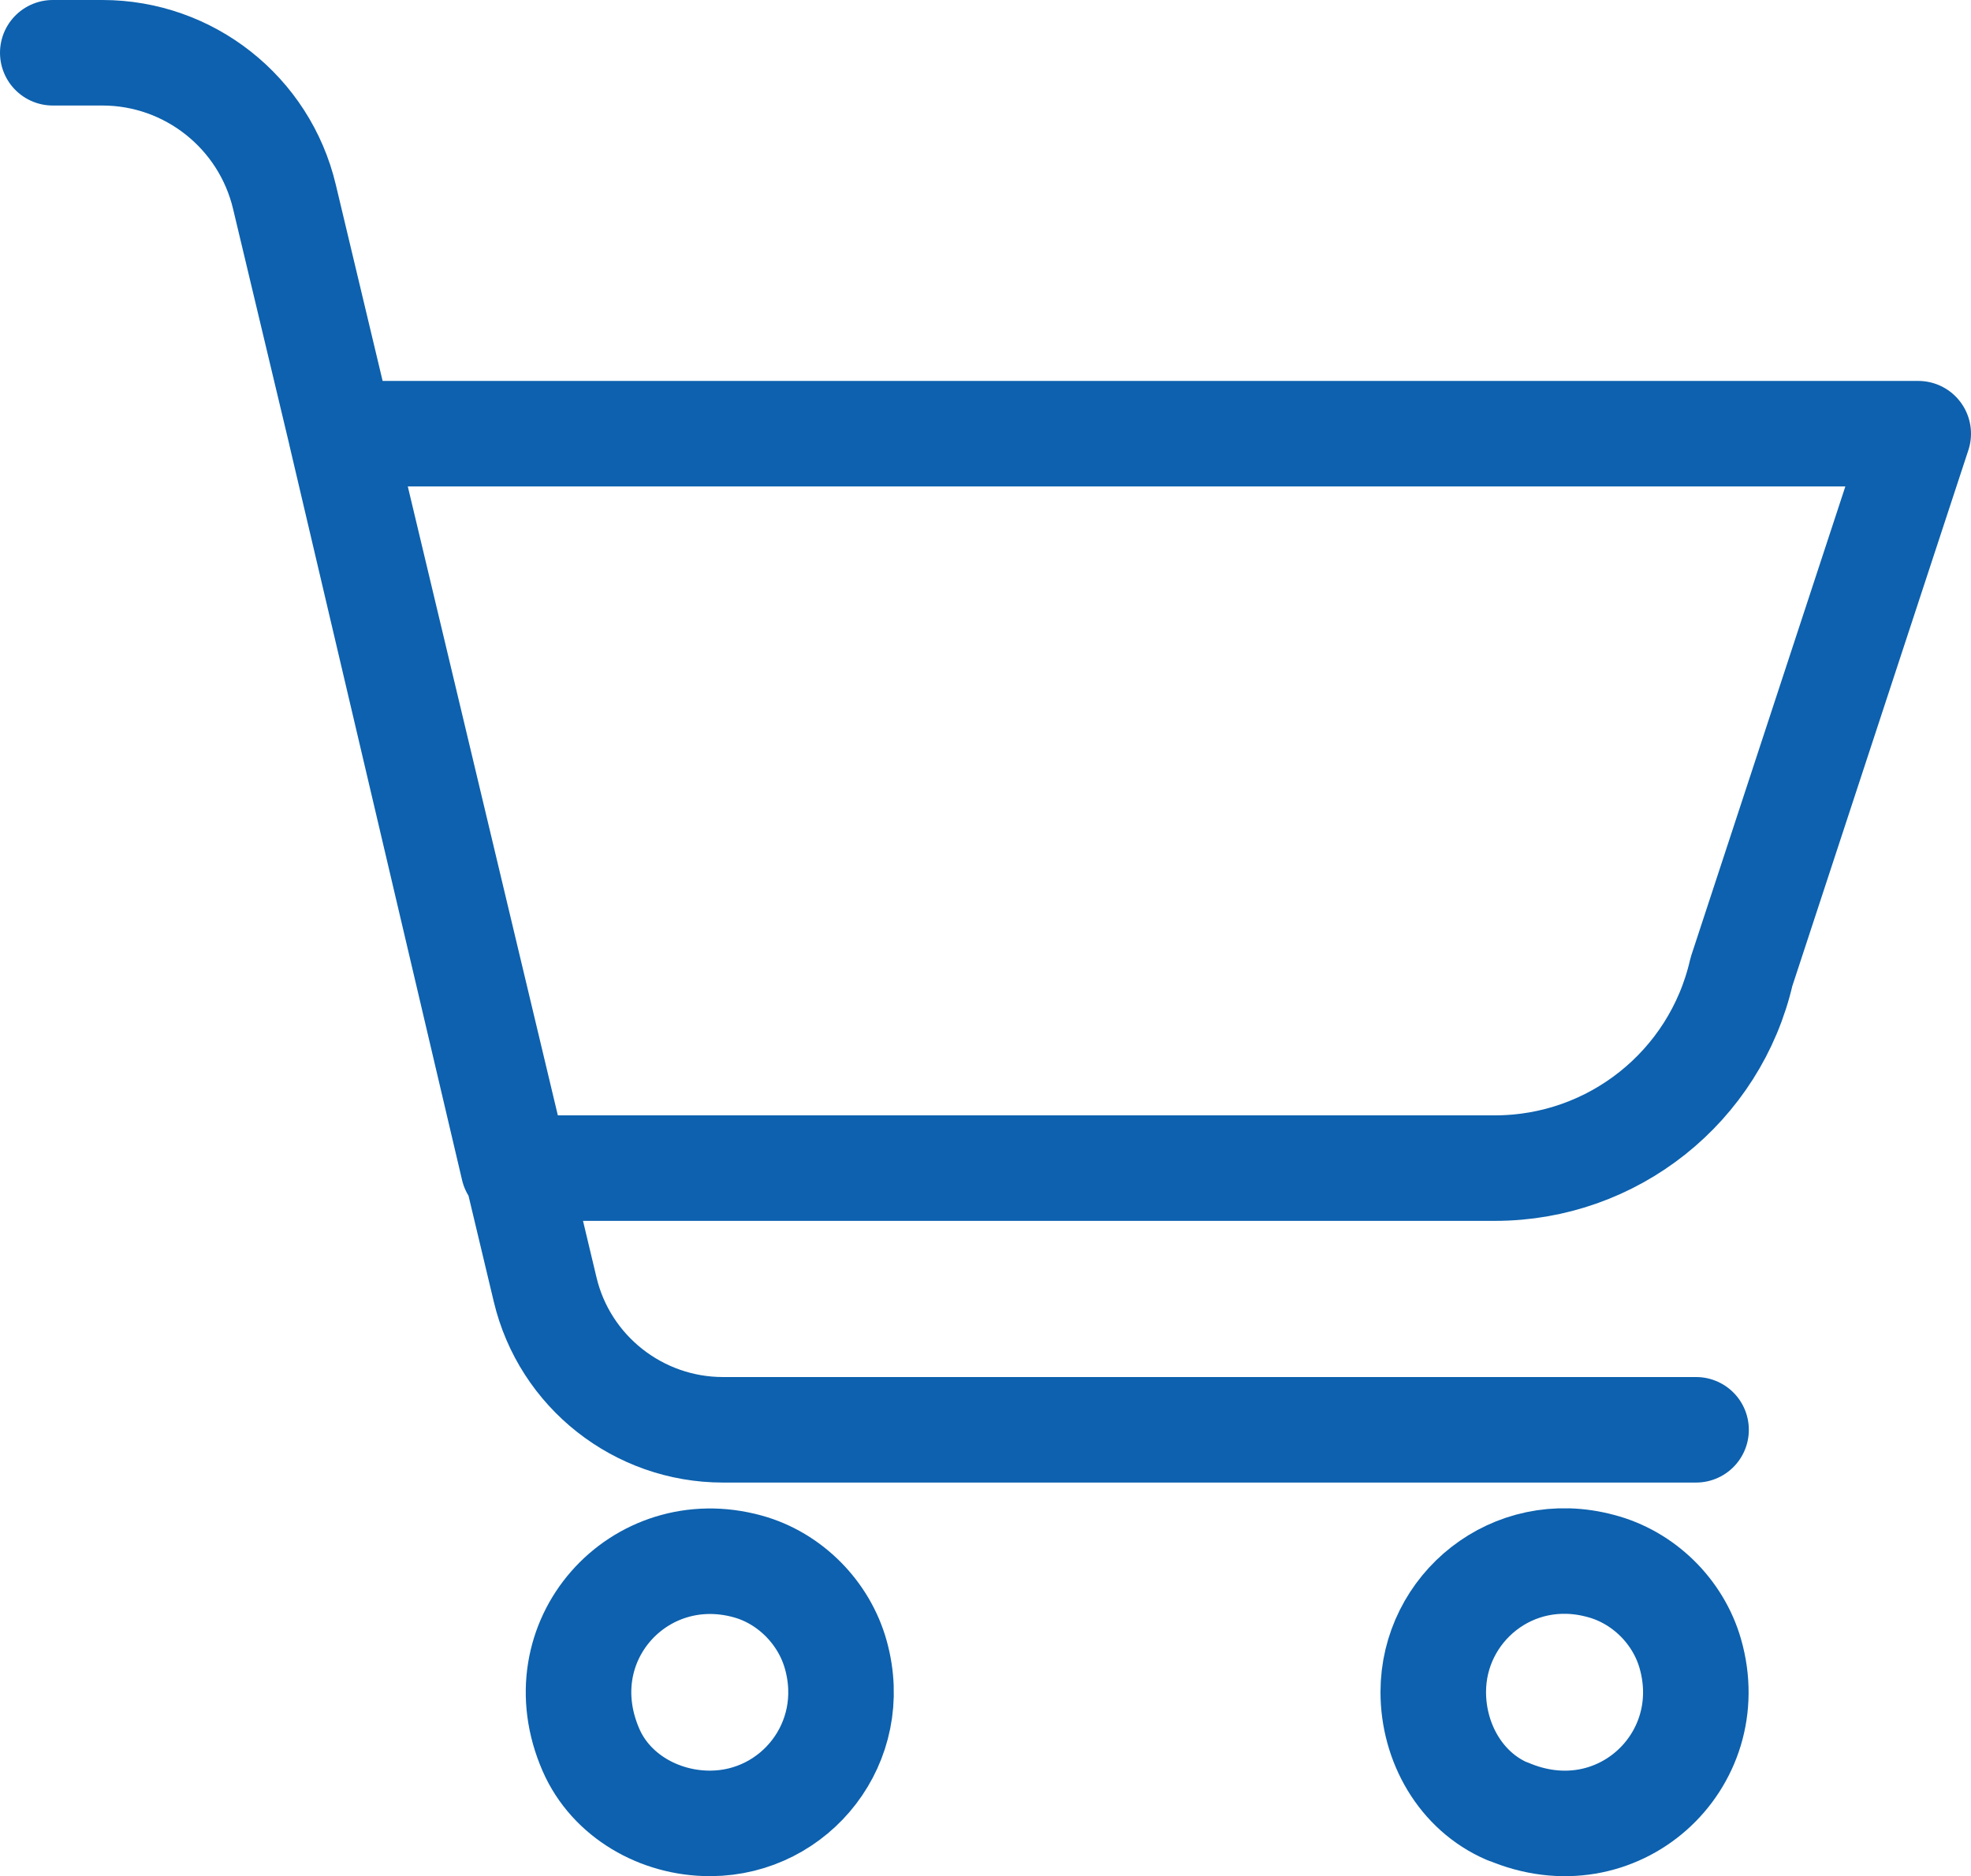
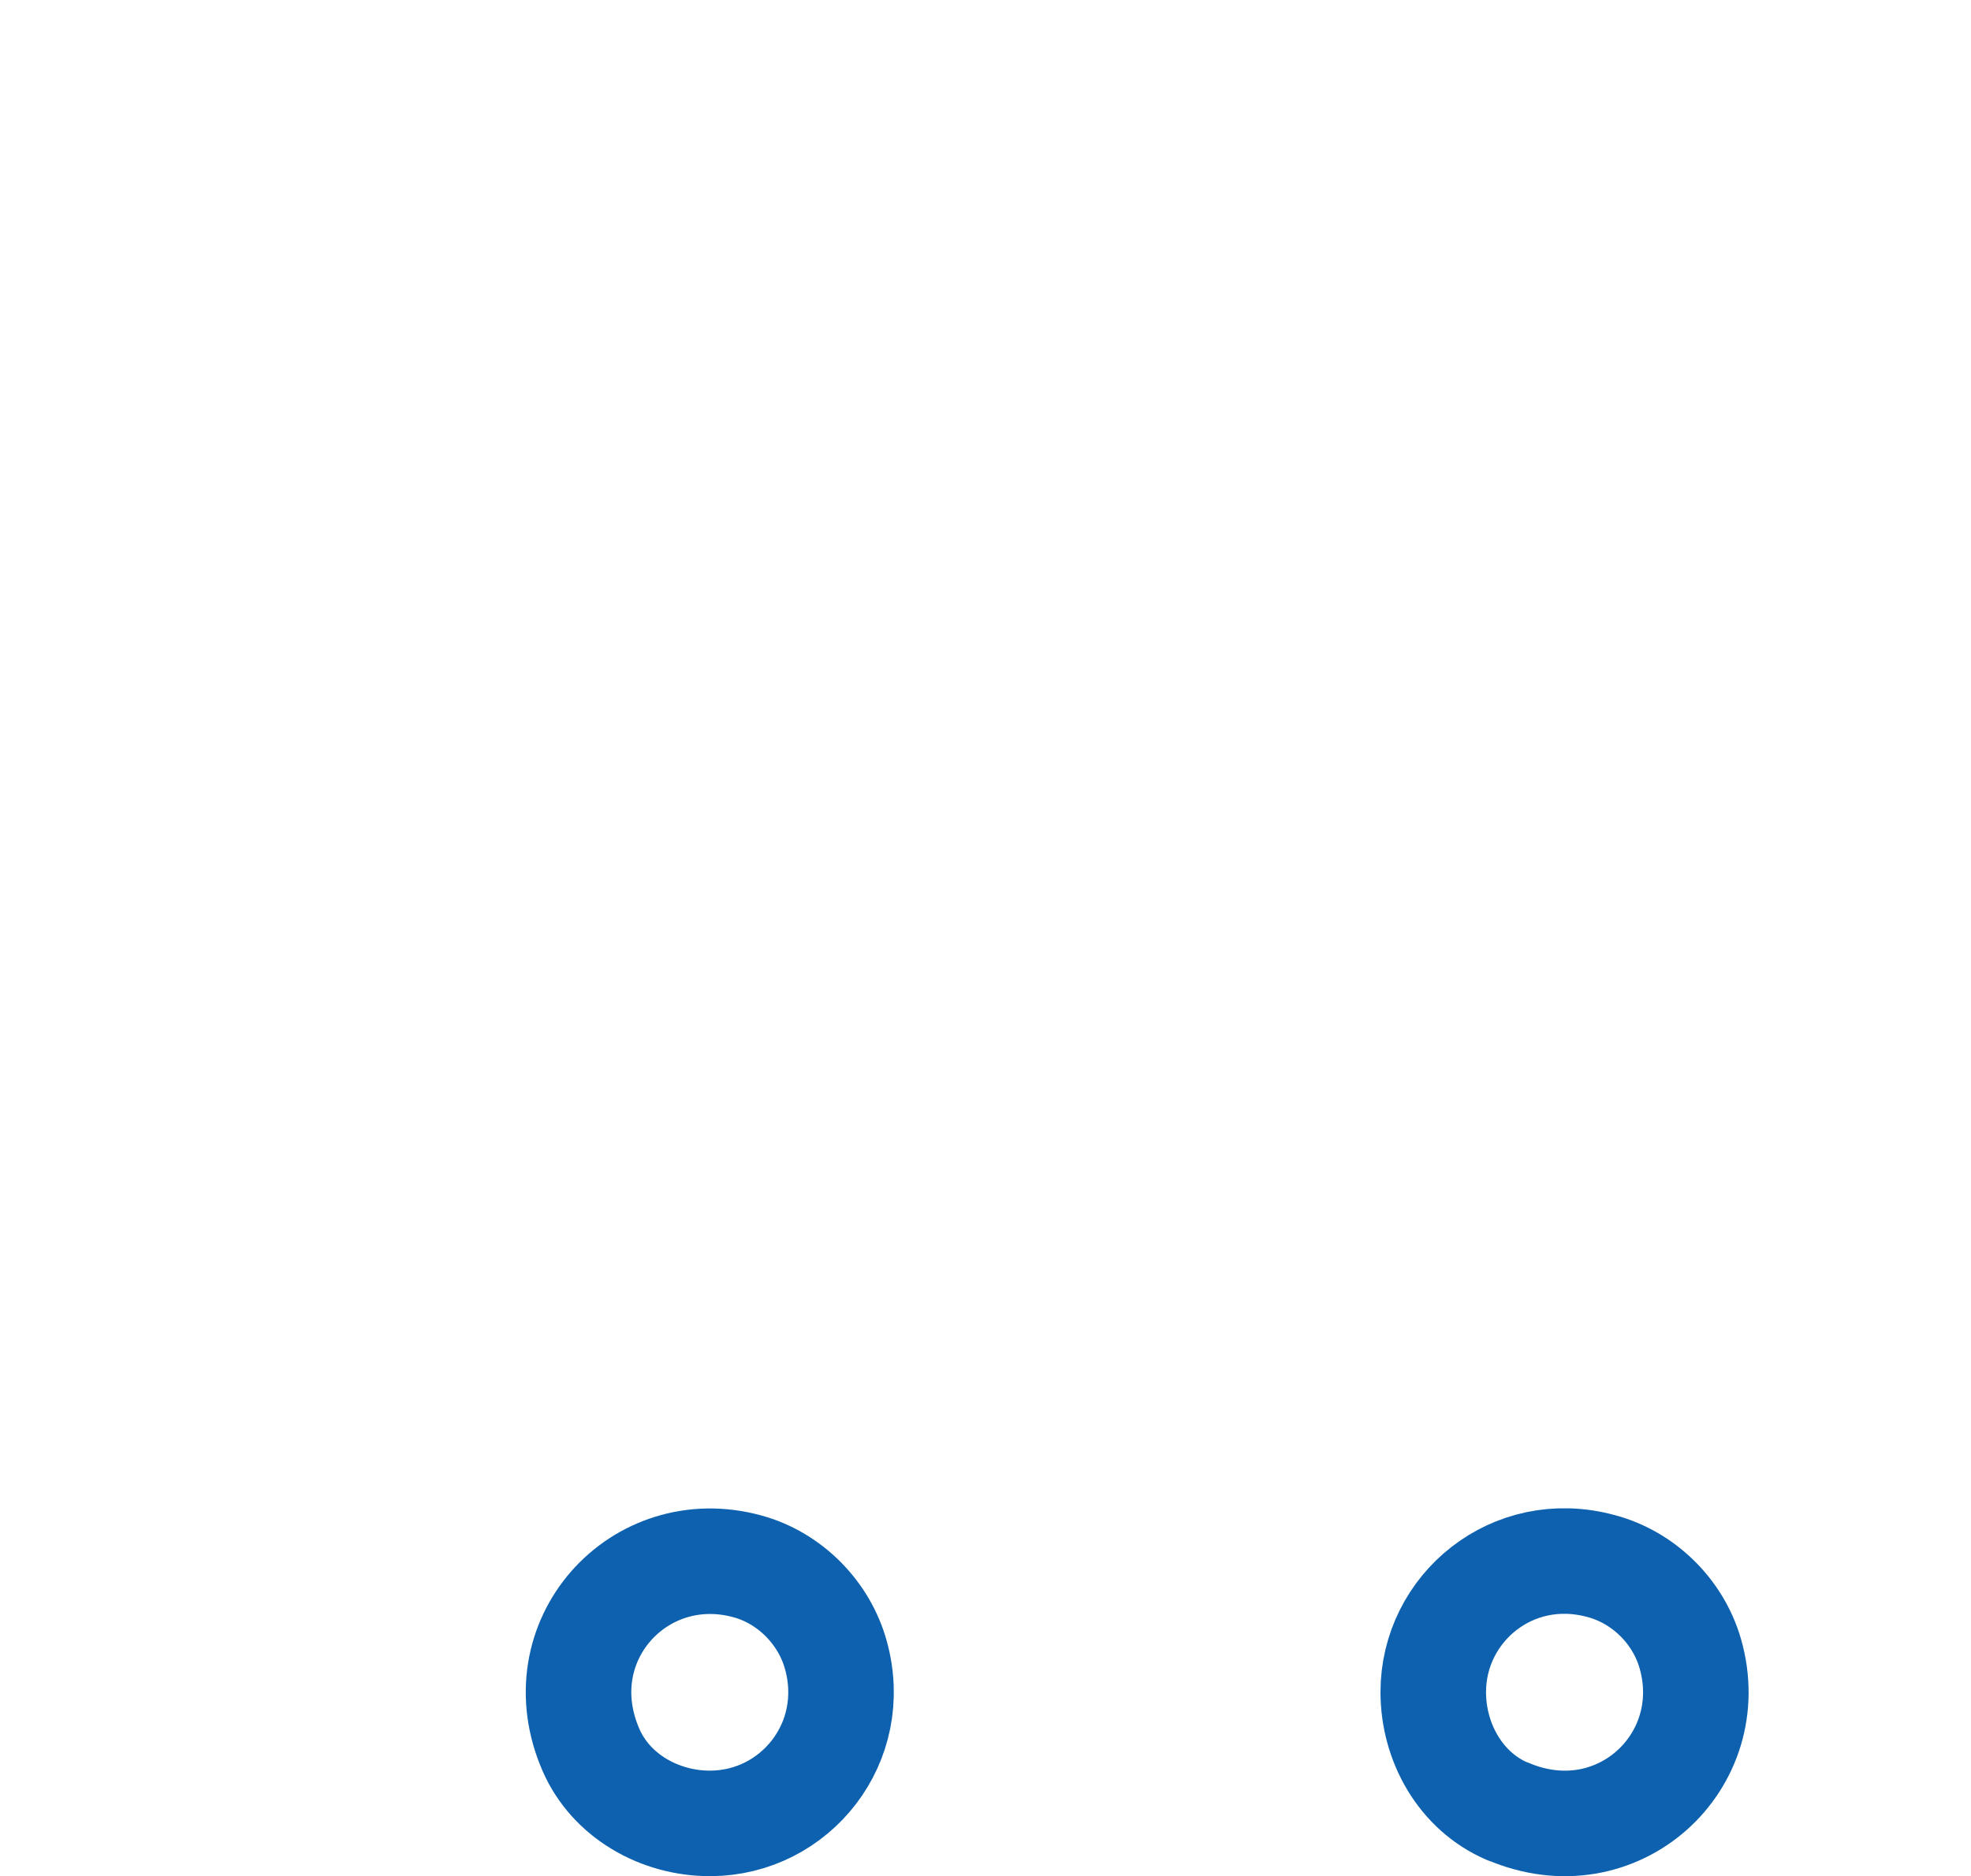
<svg xmlns="http://www.w3.org/2000/svg" id="_レイヤー_2" viewBox="0 0 37.35 35.56">
  <defs>
    <style>.cls-1{fill:none;stroke:#0d61ae;stroke-linecap:round;stroke-linejoin:round;stroke-width:2px;}</style>
  </defs>
  <g id="_レイヤー_1-2">
    <g id="_グループ_165">
-       <path id="_パス_9" class="cls-1" d="m32.14,27.1H13.7c-1.6,0-3-1.1-3.37-2.66L5.39,3.73c-.38-1.6-1.81-2.73-3.45-2.73h-.94m5.46,7.22h29.89l-3.35,10.2c-.5,2.18-2.44,3.72-4.67,3.72H9.73l-3.27-13.92Z" />
      <path id="_パス_10" class="cls-1" d="m28.57,34.33c2.07.89,4.05-.94,3.46-2.99-.23-.8-.89-1.45-1.7-1.66-1.67-.45-3.17.8-3.17,2.39h0c0,.96.52,1.88,1.4,2.26Z" />
      <path id="_パス_11" class="cls-1" d="m13.47,34.56c1.6-.01,2.83-1.53,2.37-3.19-.22-.8-.87-1.46-1.67-1.68-2.06-.57-3.87,1.42-2.97,3.48.38.87,1.3,1.39,2.25,1.39h.02Z" />
    </g>
  </g>
</svg>